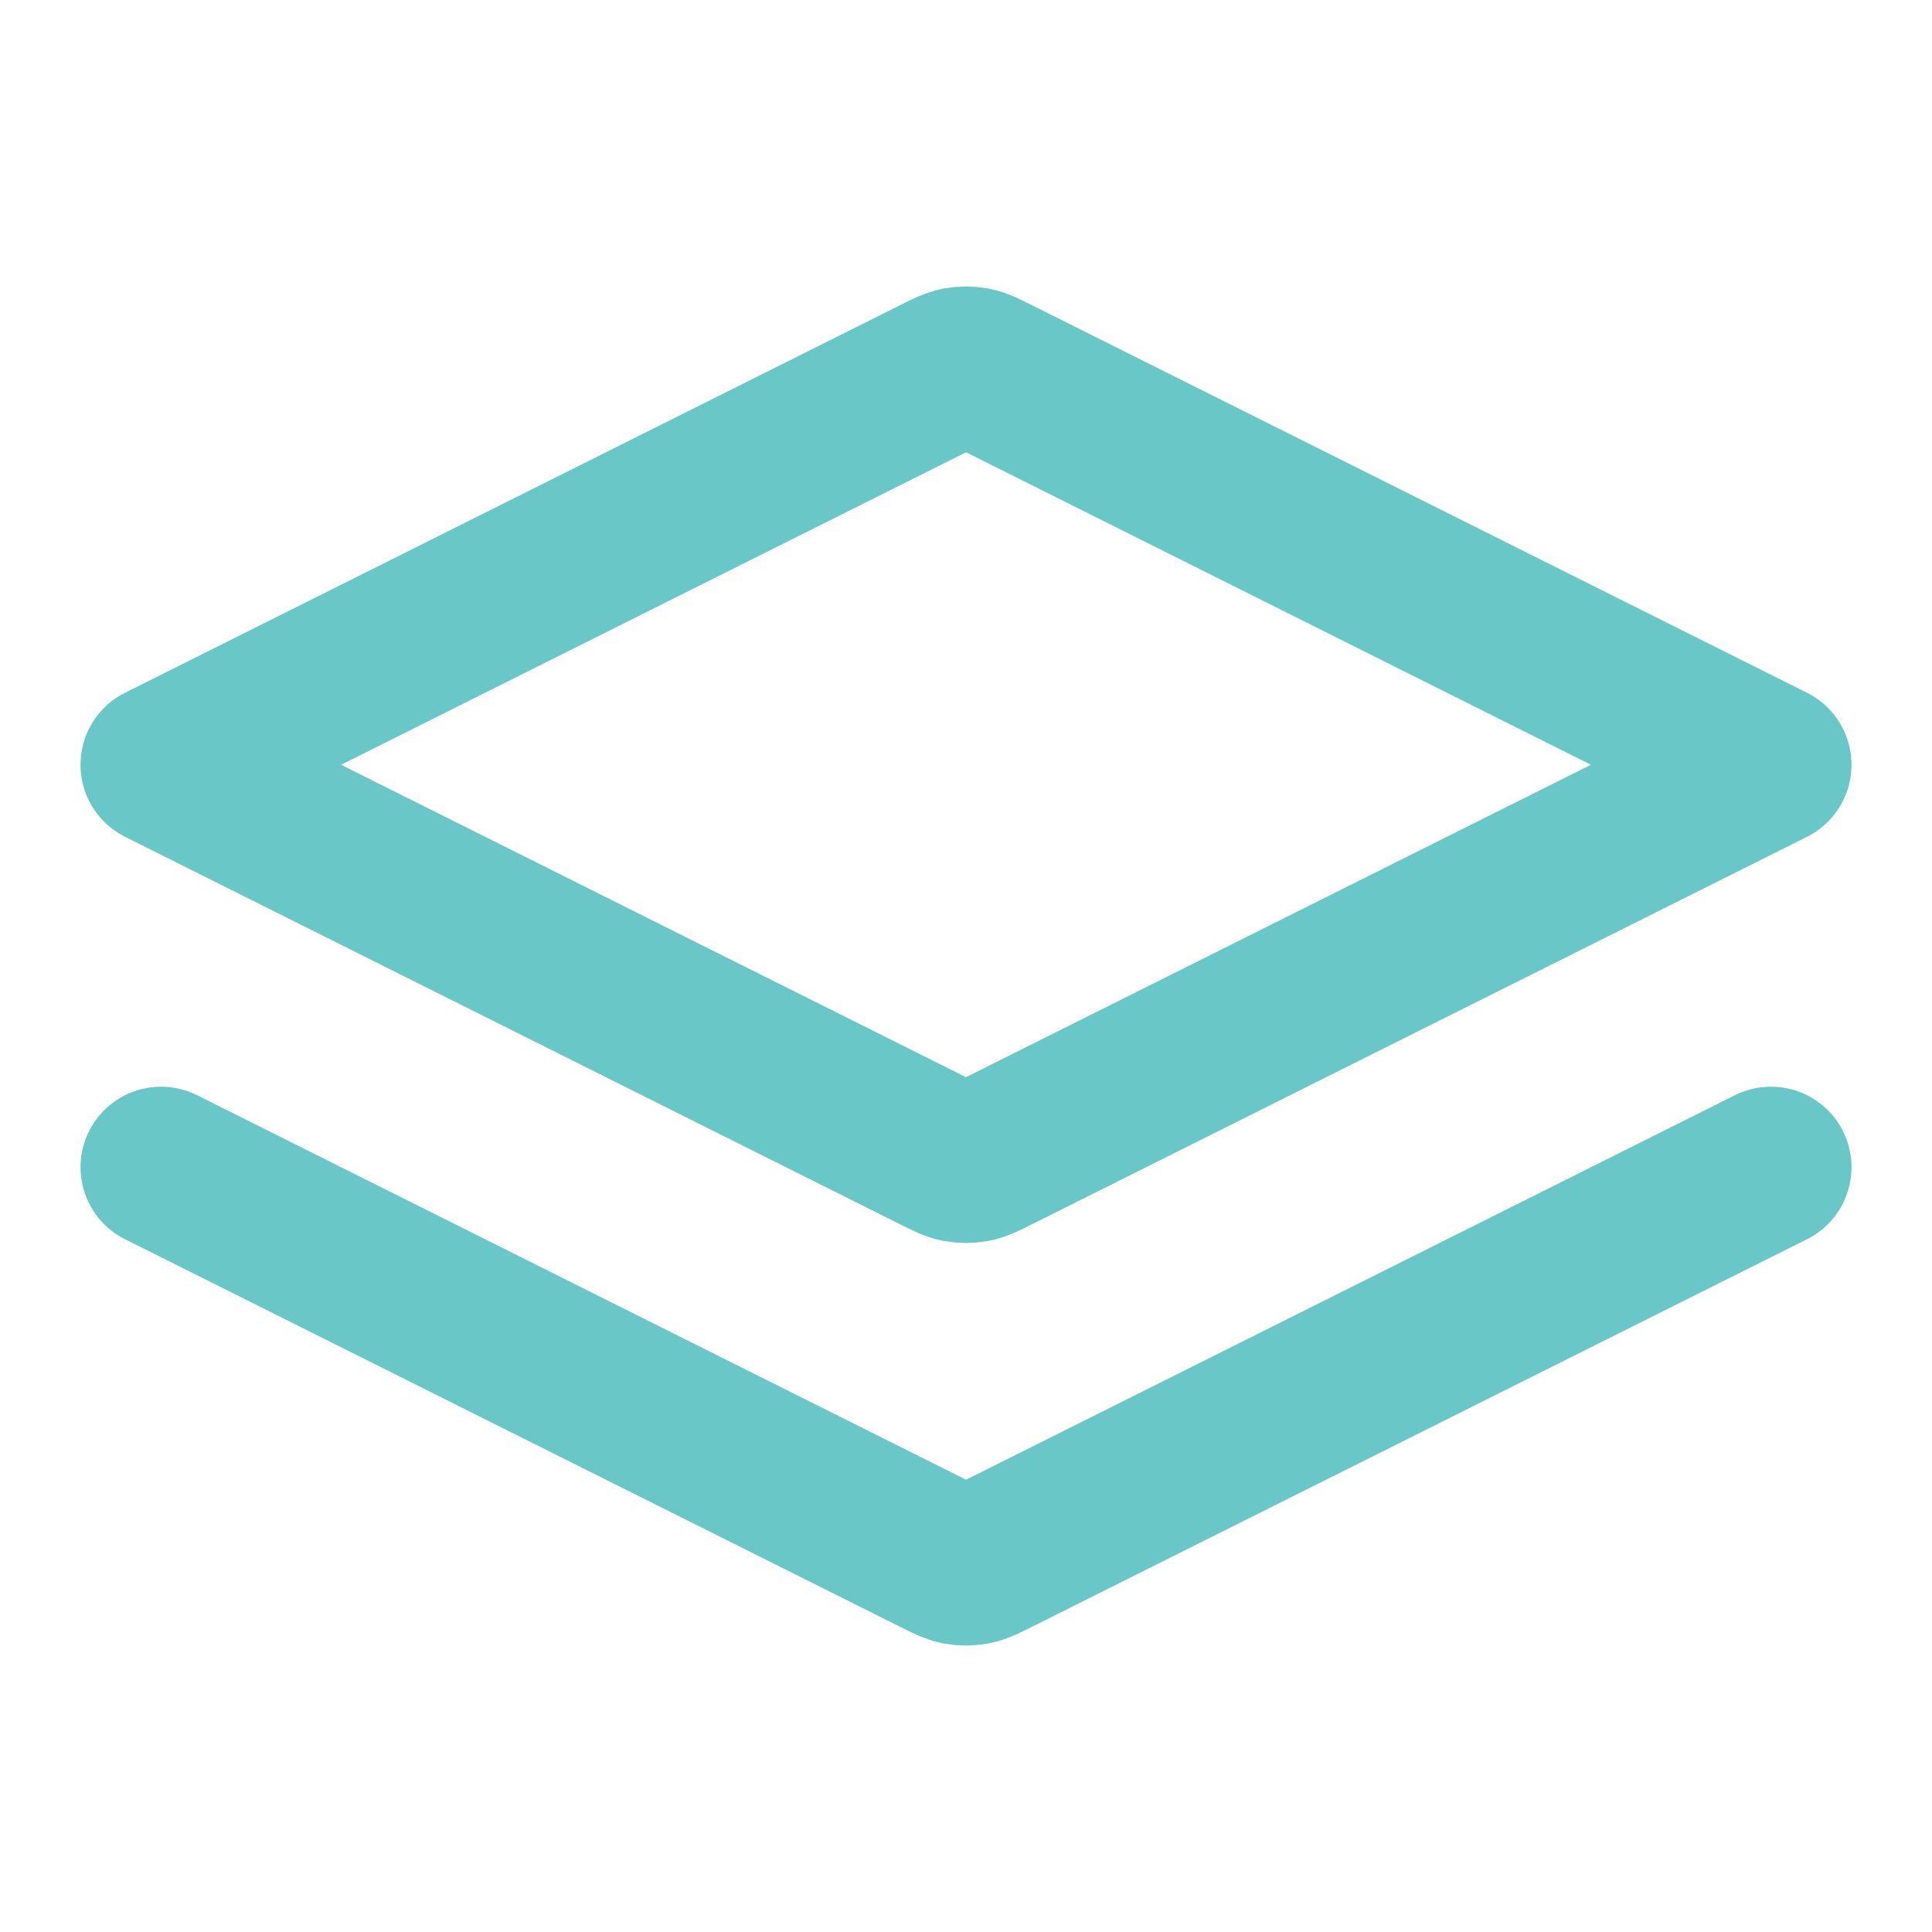
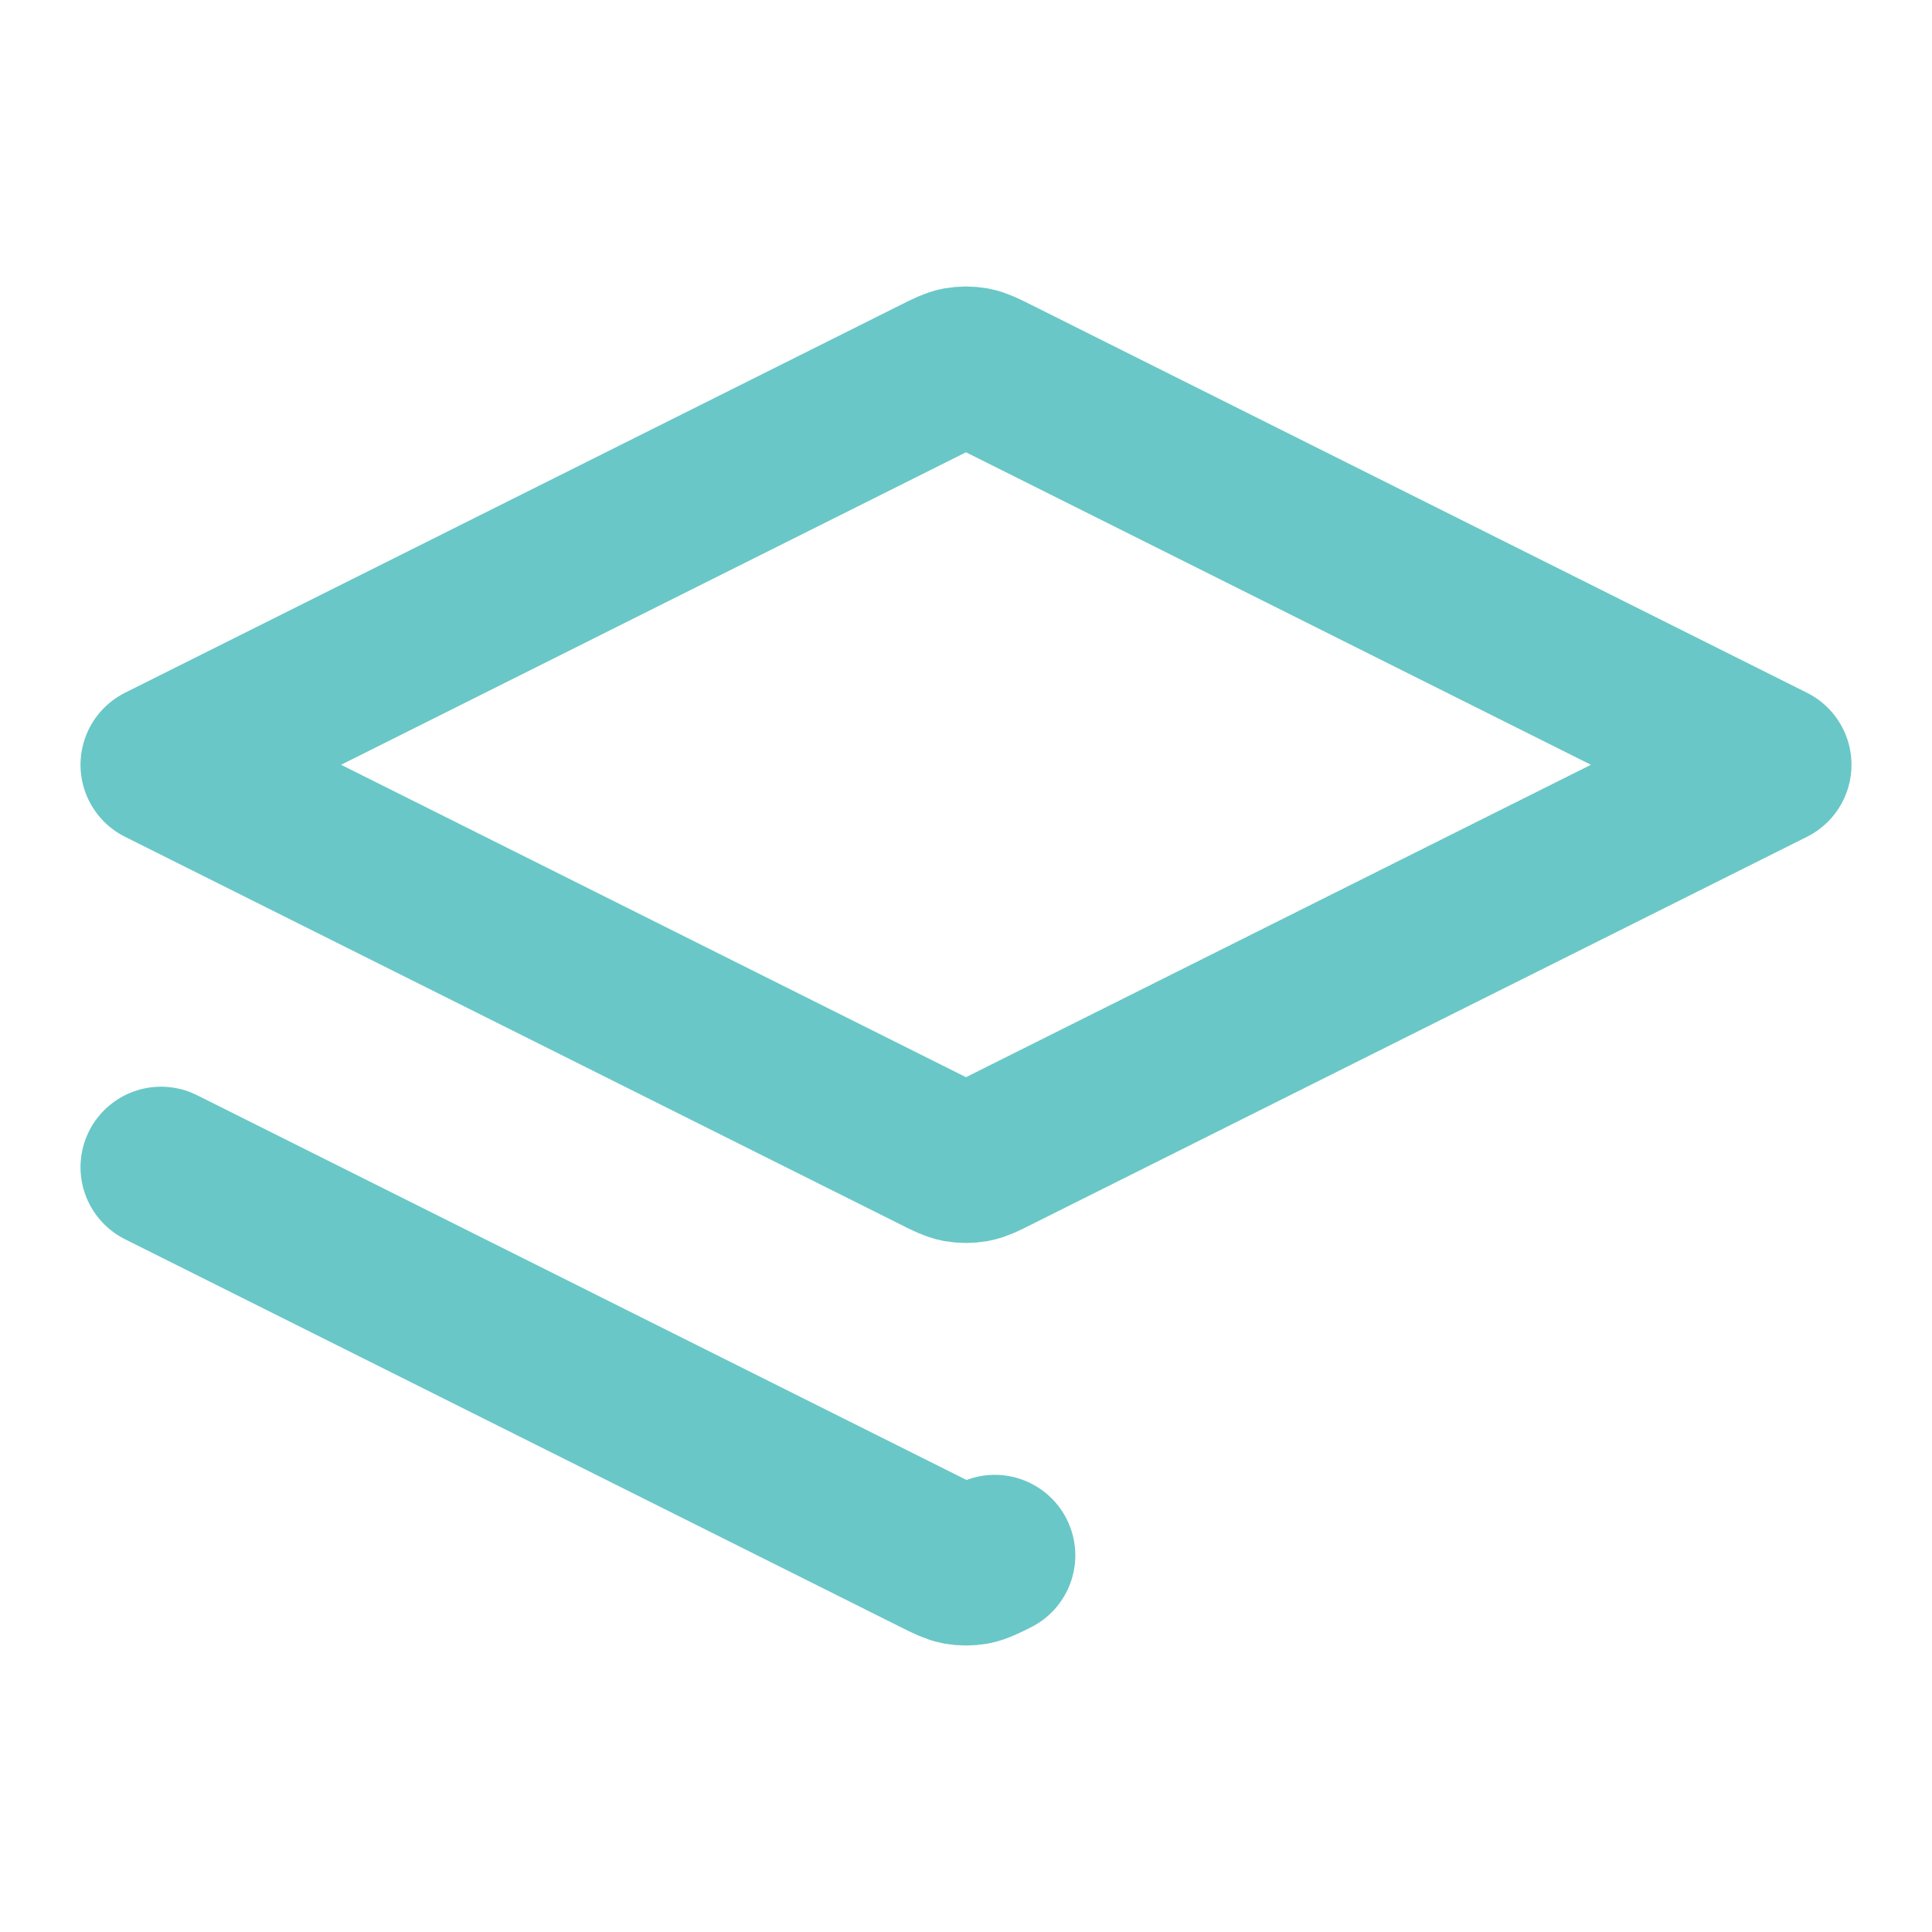
<svg xmlns="http://www.w3.org/2000/svg" width="20" height="20" viewBox="0 0 20 20" fill="none">
  <g id="layers-two-01">
-     <path id="Icon" d="M1.667 12.083L9.702 16.101C9.811 16.155 9.866 16.183 9.923 16.194C9.974 16.203 10.026 16.203 10.077 16.194C10.134 16.183 10.189 16.155 10.298 16.101L18.333 12.083M1.667 7.917L9.702 3.899C9.811 3.844 9.866 3.817 9.923 3.806C9.974 3.797 10.026 3.797 10.077 3.806C10.134 3.817 10.189 3.844 10.298 3.899L18.333 7.917L10.298 11.934C10.189 11.989 10.134 12.016 10.077 12.027C10.026 12.036 9.974 12.036 9.923 12.027C9.866 12.016 9.811 11.989 9.702 11.934L1.667 7.917Z" stroke="#69C7C7" stroke-width="1.667" stroke-linecap="round" stroke-linejoin="round" />
+     <path id="Icon" d="M1.667 12.083L9.702 16.101C9.811 16.155 9.866 16.183 9.923 16.194C9.974 16.203 10.026 16.203 10.077 16.194C10.134 16.183 10.189 16.155 10.298 16.101M1.667 7.917L9.702 3.899C9.811 3.844 9.866 3.817 9.923 3.806C9.974 3.797 10.026 3.797 10.077 3.806C10.134 3.817 10.189 3.844 10.298 3.899L18.333 7.917L10.298 11.934C10.189 11.989 10.134 12.016 10.077 12.027C10.026 12.036 9.974 12.036 9.923 12.027C9.866 12.016 9.811 11.989 9.702 11.934L1.667 7.917Z" stroke="#69C7C7" stroke-width="1.667" stroke-linecap="round" stroke-linejoin="round" />
  </g>
</svg>